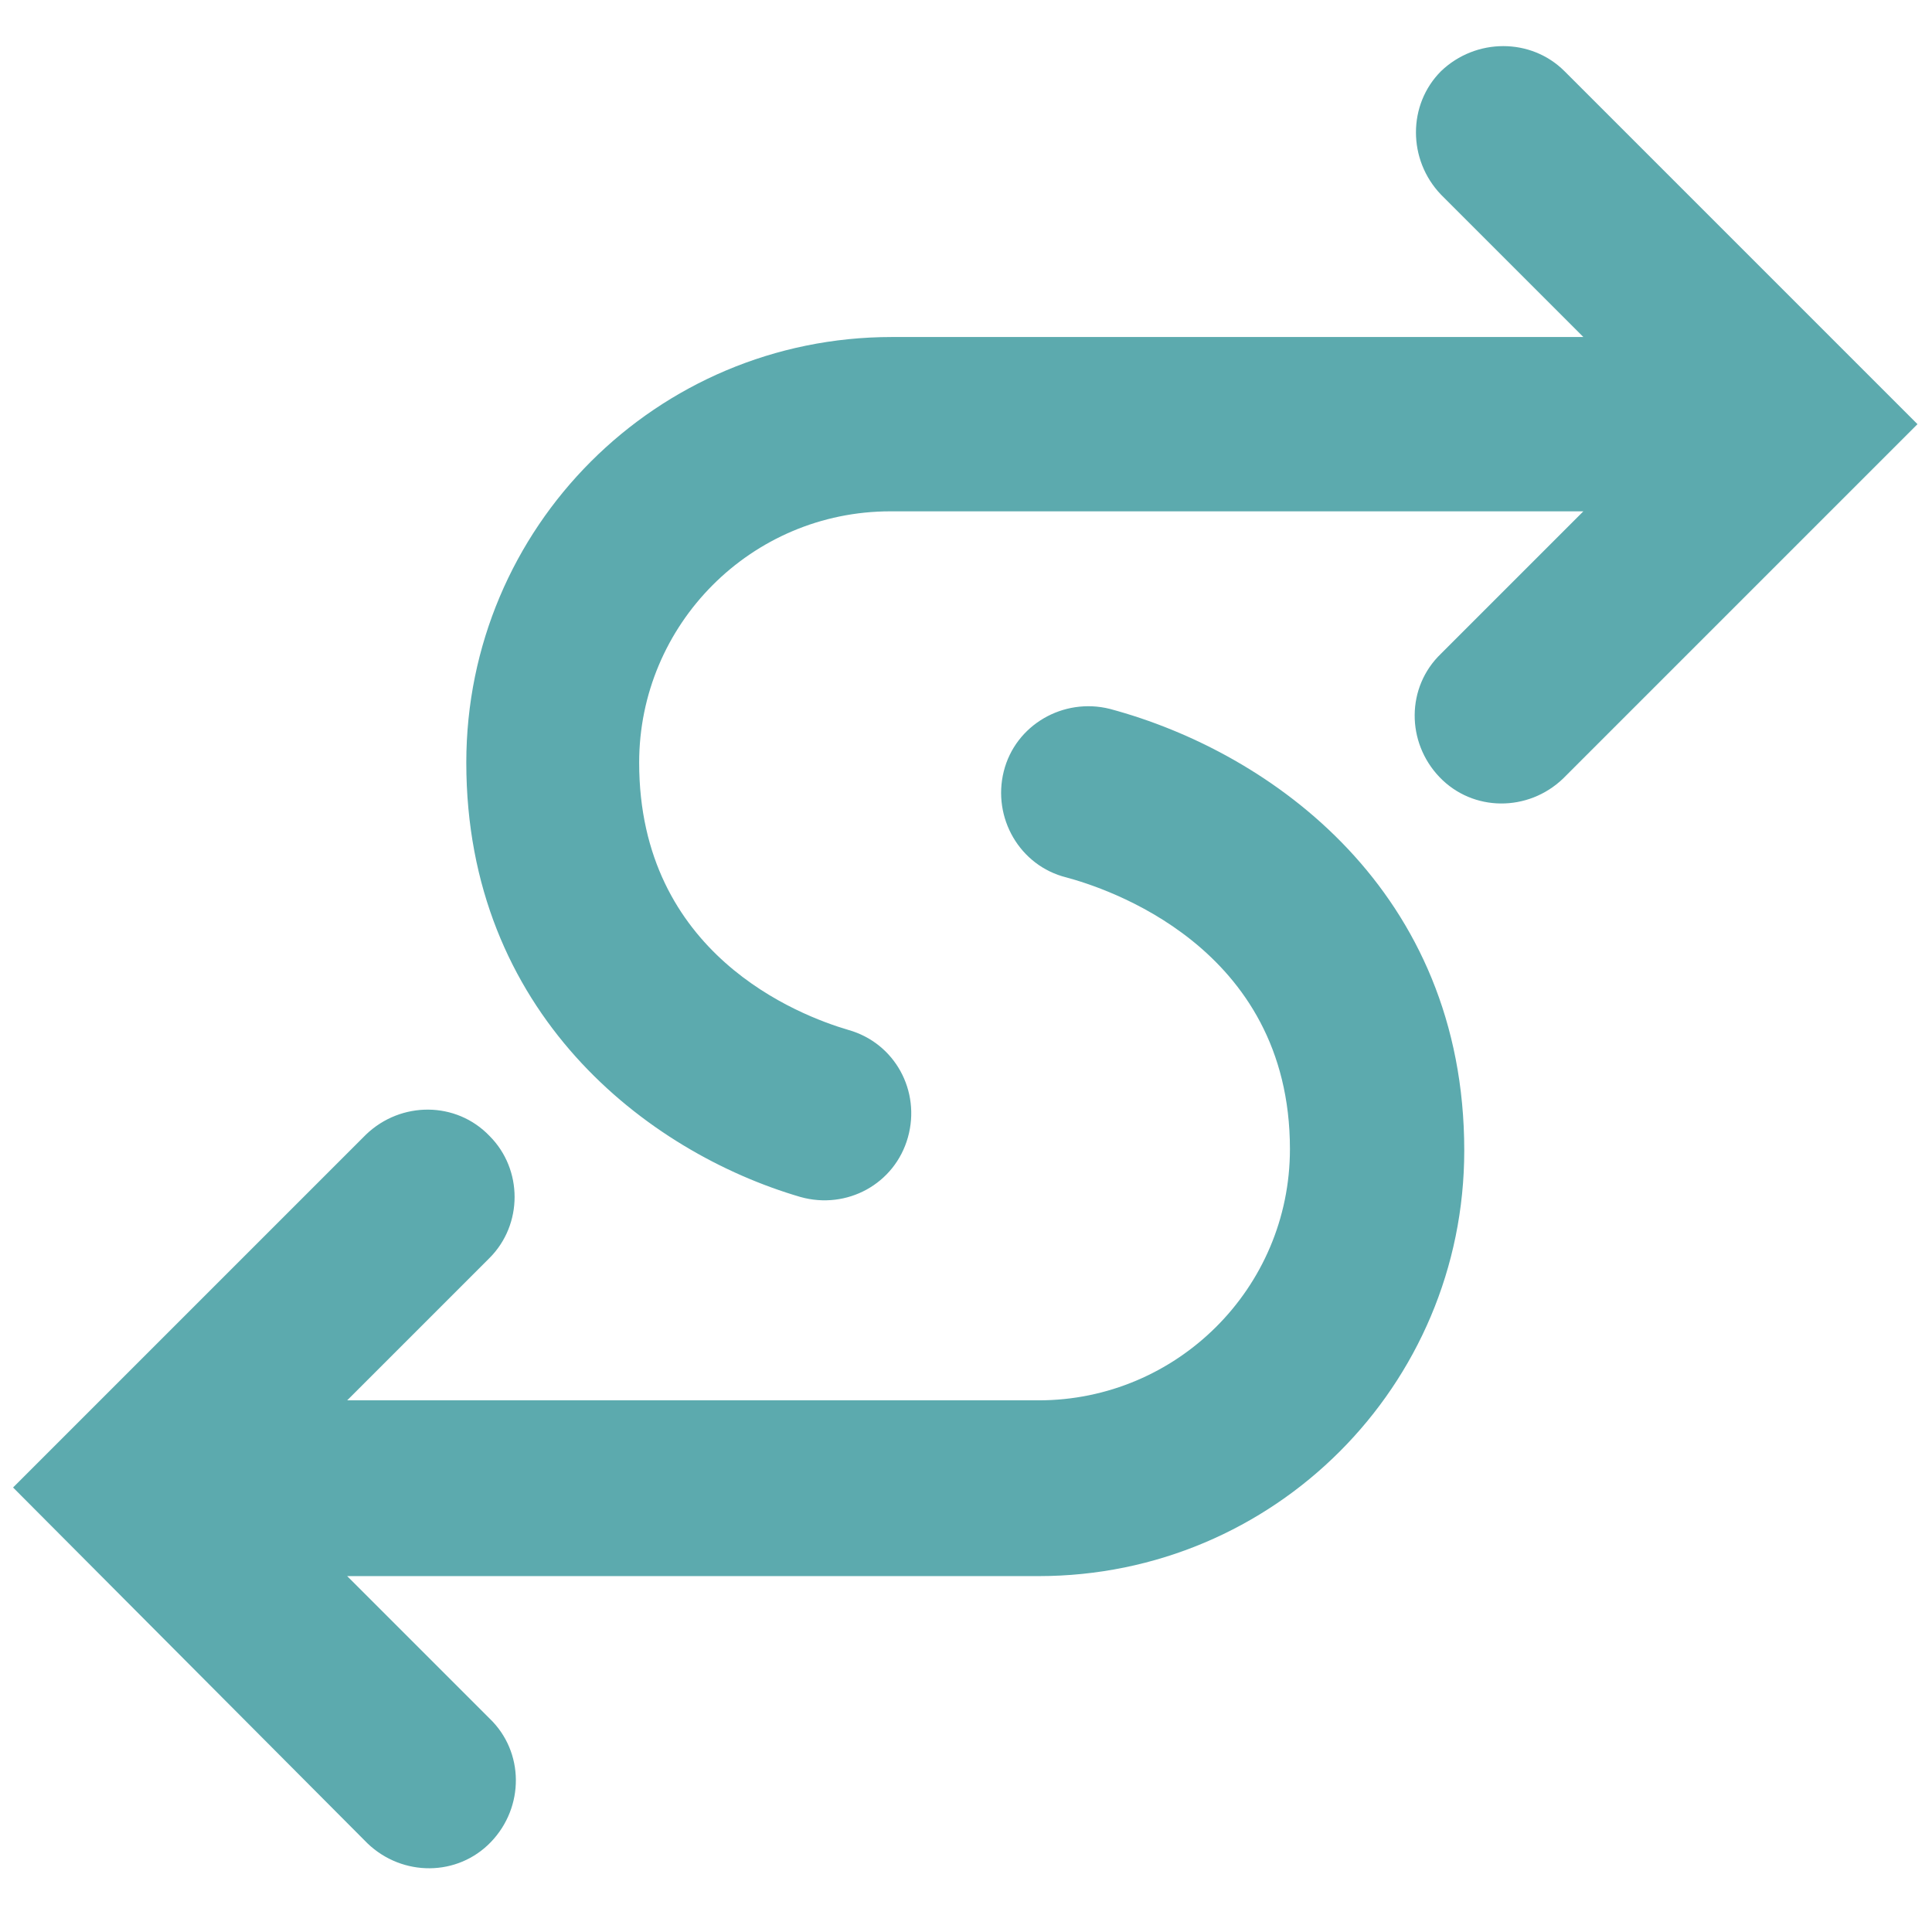
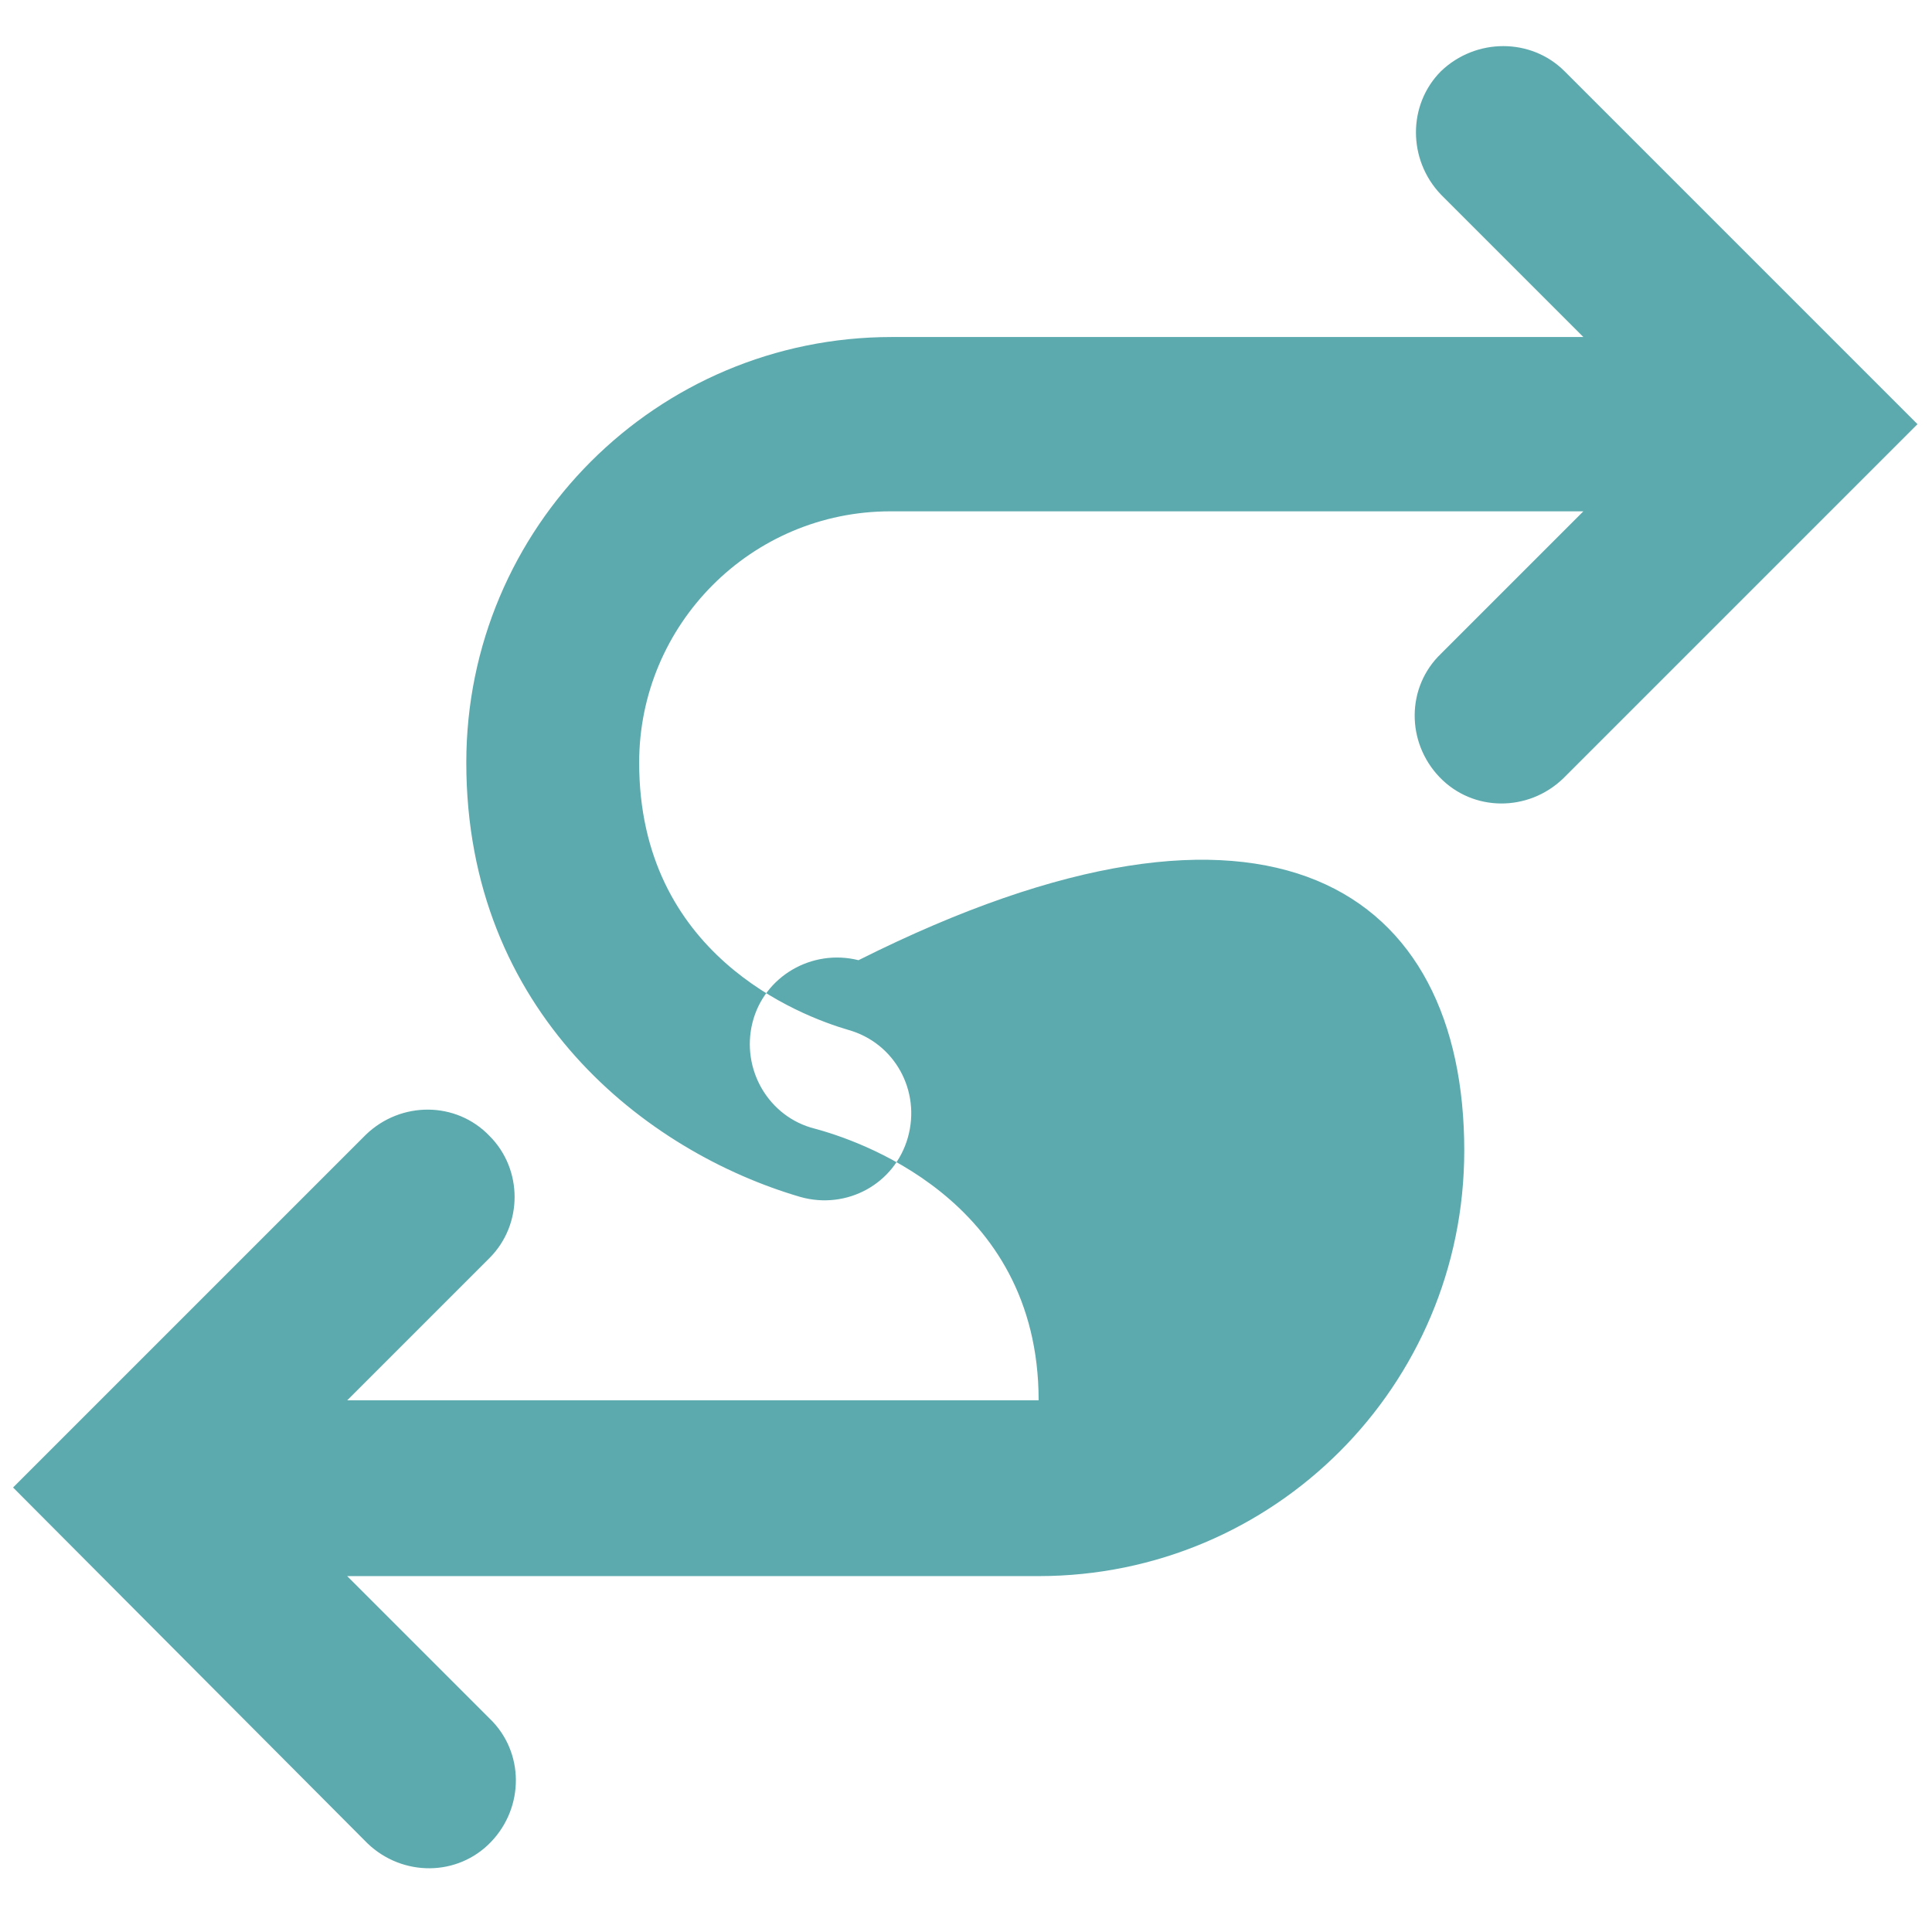
<svg xmlns="http://www.w3.org/2000/svg" version="1.1" id="Layer_1" x="0px" y="0px" viewBox="0 0 133 133" style="enable-background:new 0 0 133 133;" xml:space="preserve">
  <style type="text/css">
	.st0{fill:#5CAAAE;}
</style>
-   <path class="st0" d="M100.8,79.2c0,16.2-13.1,29.3-29.3,29.3H23.9l9.8,9.8c2.4,2.3,2.4,6.1,0.1,8.5s-6.1,2.4-8.5,0.1  c0,0,0,0-0.1-0.1L0.9,102.4l24.3-24.3c2.4-2.3,6.2-2.3,8.5,0.1c2.3,2.3,2.3,6.1,0,8.4l-9.8,9.8h47.6c9.5,0,17.3-7.7,17.3-17.3  c0-14-12.8-18-15.4-18.7c-3.2-0.8-5.1-4.1-4.3-7.3c0.8-3.2,4.1-5.1,7.3-4.3l0,0C87.6,51.8,100.8,61.4,100.8,79.2z M107.7,4.9  c-2.3-2.3-6.1-2.3-8.5,0c-2.3,2.3-2.3,6.1,0,8.5l0,0l9.8,9.8H61.4c-16.2,0-29.3,13.1-29.3,29.3c0,17.2,12.4,26.8,23,29.9  c3.2,0.9,6.5-0.9,7.4-4.1c0.9-3.2-0.9-6.5-4.1-7.4c-3.4-1-14.4-5.2-14.4-18.4c0-9.5,7.7-17.3,17.3-17.3H109L99.2,45  c-2.4,2.3-2.4,6.1-0.1,8.5s6.1,2.4,8.5,0.1c0,0,0,0,0.1-0.1L132,29.2L107.7,4.9z" />
+   <path class="st0" d="M100.8,79.2c0,16.2-13.1,29.3-29.3,29.3H23.9l9.8,9.8c2.4,2.3,2.4,6.1,0.1,8.5s-6.1,2.4-8.5,0.1  c0,0,0,0-0.1-0.1L0.9,102.4l24.3-24.3c2.4-2.3,6.2-2.3,8.5,0.1c2.3,2.3,2.3,6.1,0,8.4l-9.8,9.8h47.6c0-14-12.8-18-15.4-18.7c-3.2-0.8-5.1-4.1-4.3-7.3c0.8-3.2,4.1-5.1,7.3-4.3l0,0C87.6,51.8,100.8,61.4,100.8,79.2z M107.7,4.9  c-2.3-2.3-6.1-2.3-8.5,0c-2.3,2.3-2.3,6.1,0,8.5l0,0l9.8,9.8H61.4c-16.2,0-29.3,13.1-29.3,29.3c0,17.2,12.4,26.8,23,29.9  c3.2,0.9,6.5-0.9,7.4-4.1c0.9-3.2-0.9-6.5-4.1-7.4c-3.4-1-14.4-5.2-14.4-18.4c0-9.5,7.7-17.3,17.3-17.3H109L99.2,45  c-2.4,2.3-2.4,6.1-0.1,8.5s6.1,2.4,8.5,0.1c0,0,0,0,0.1-0.1L132,29.2L107.7,4.9z" />
</svg>